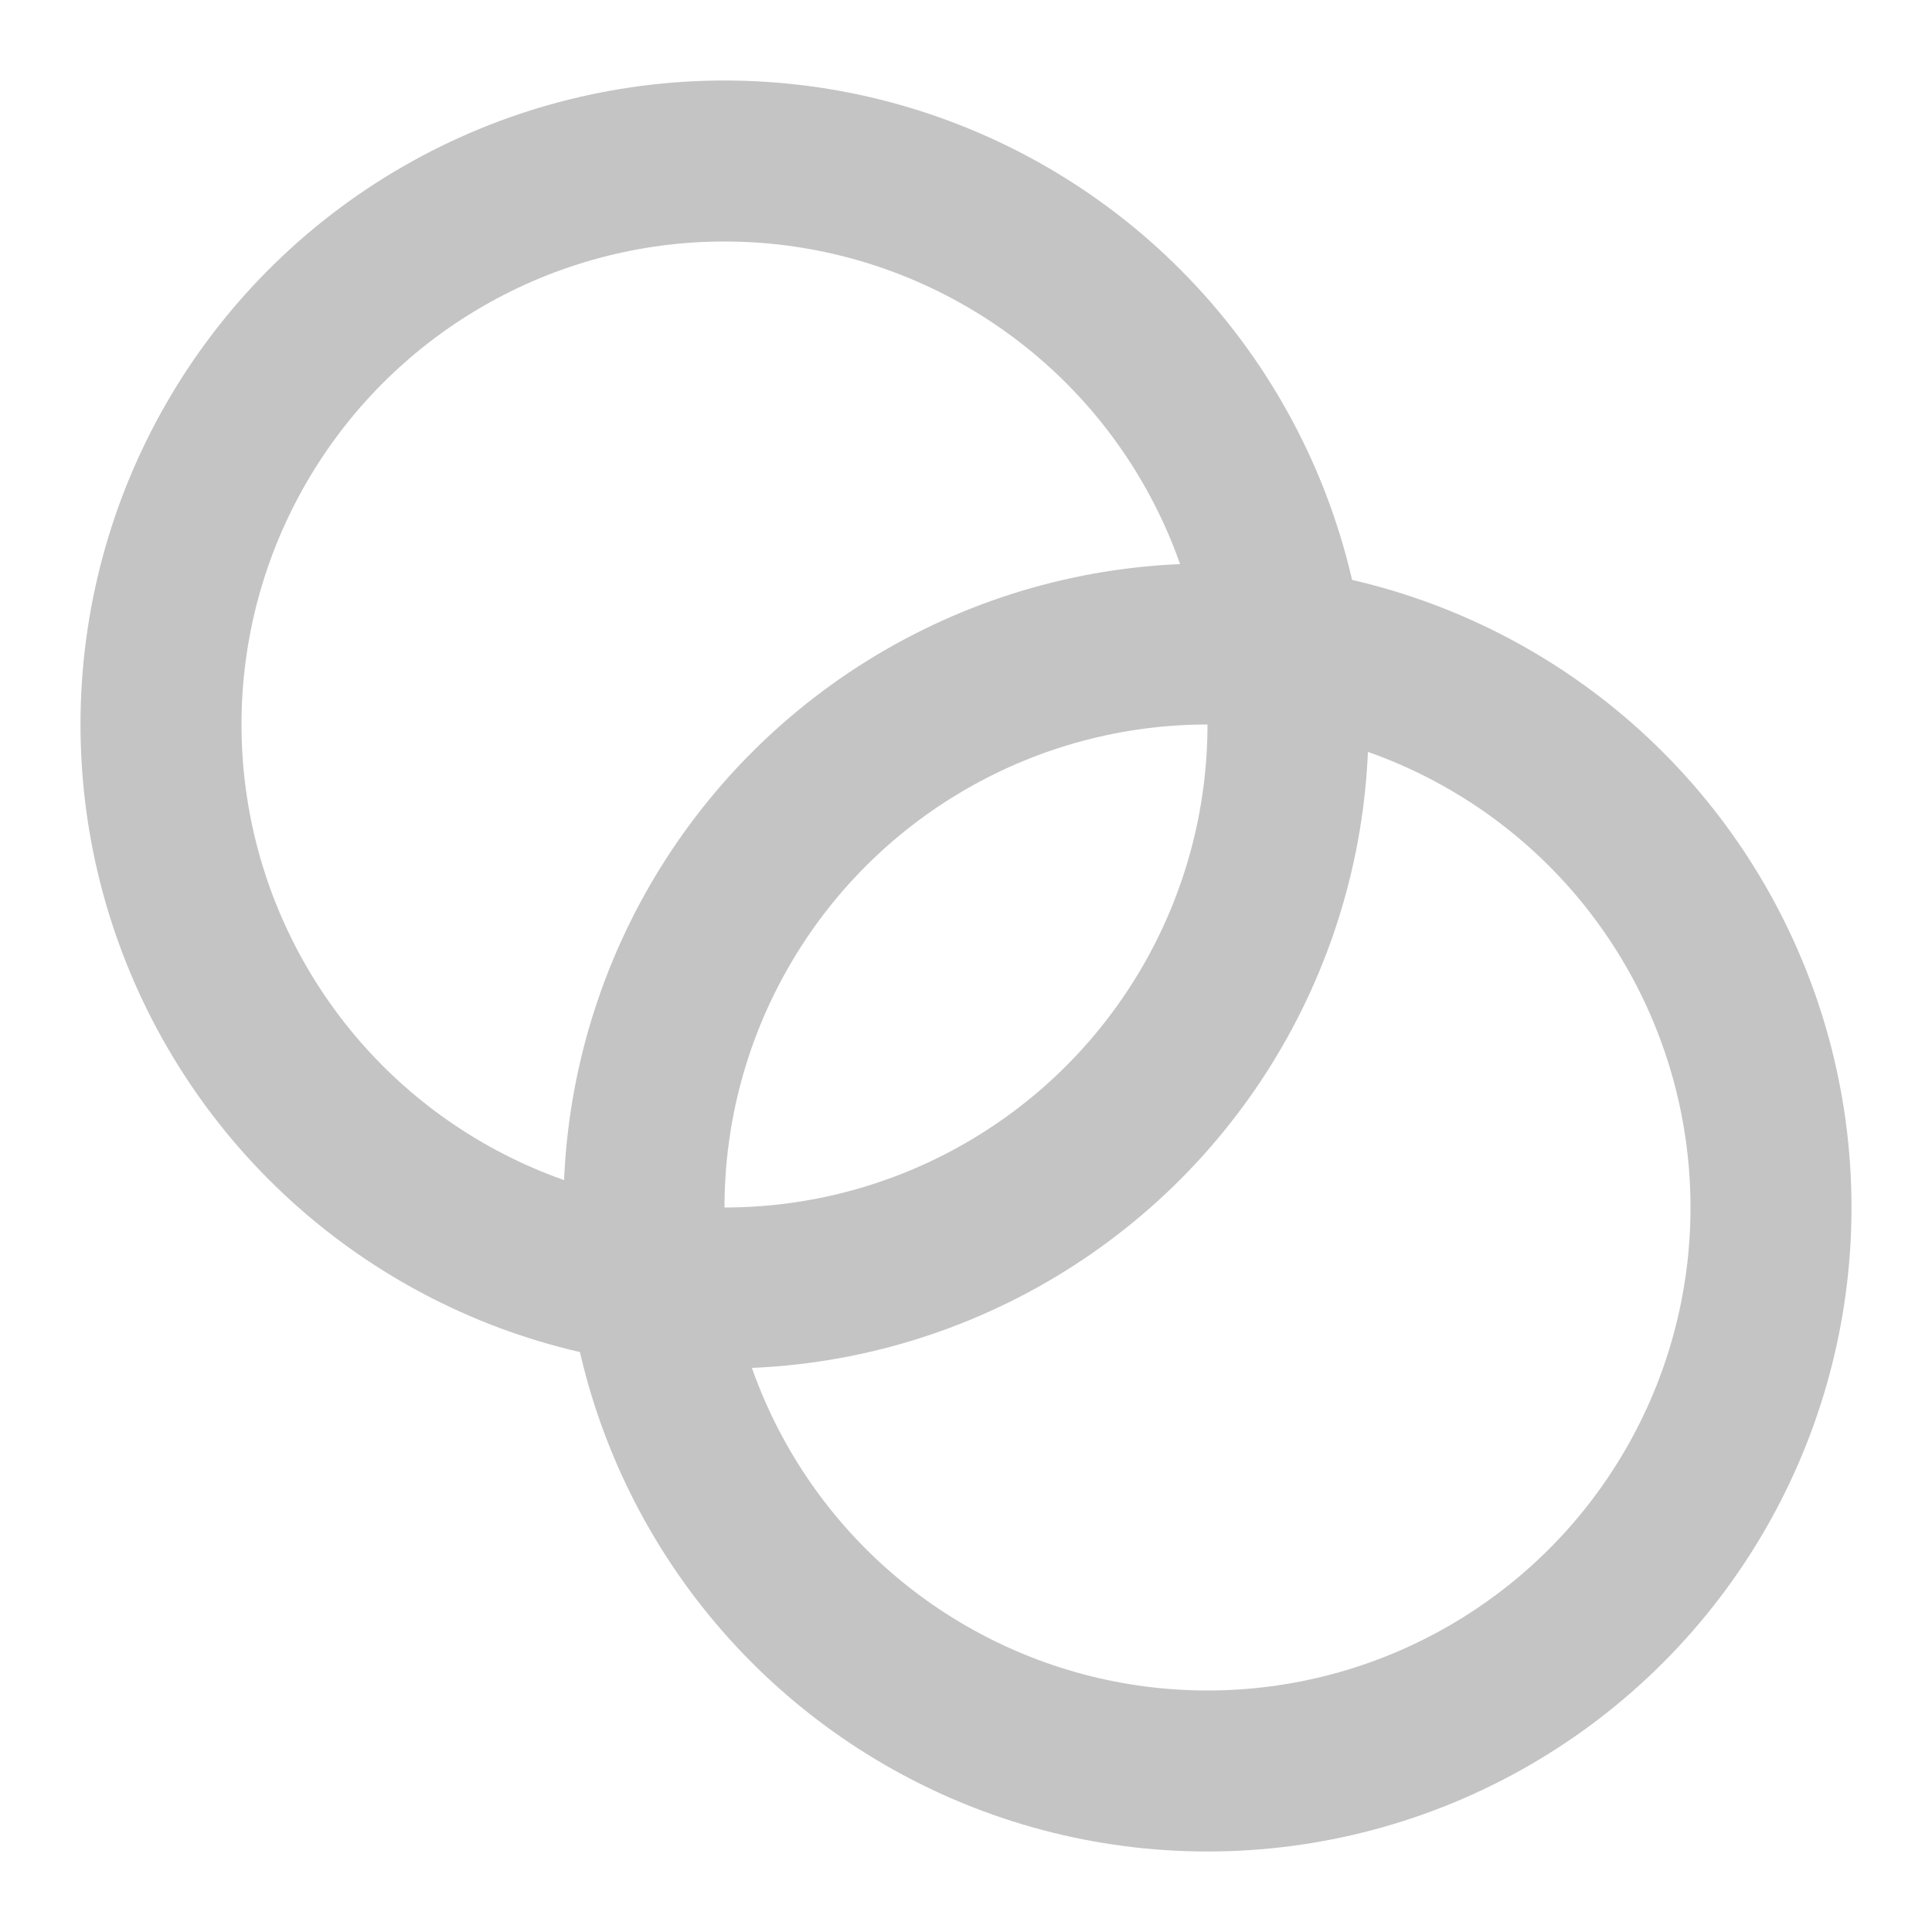
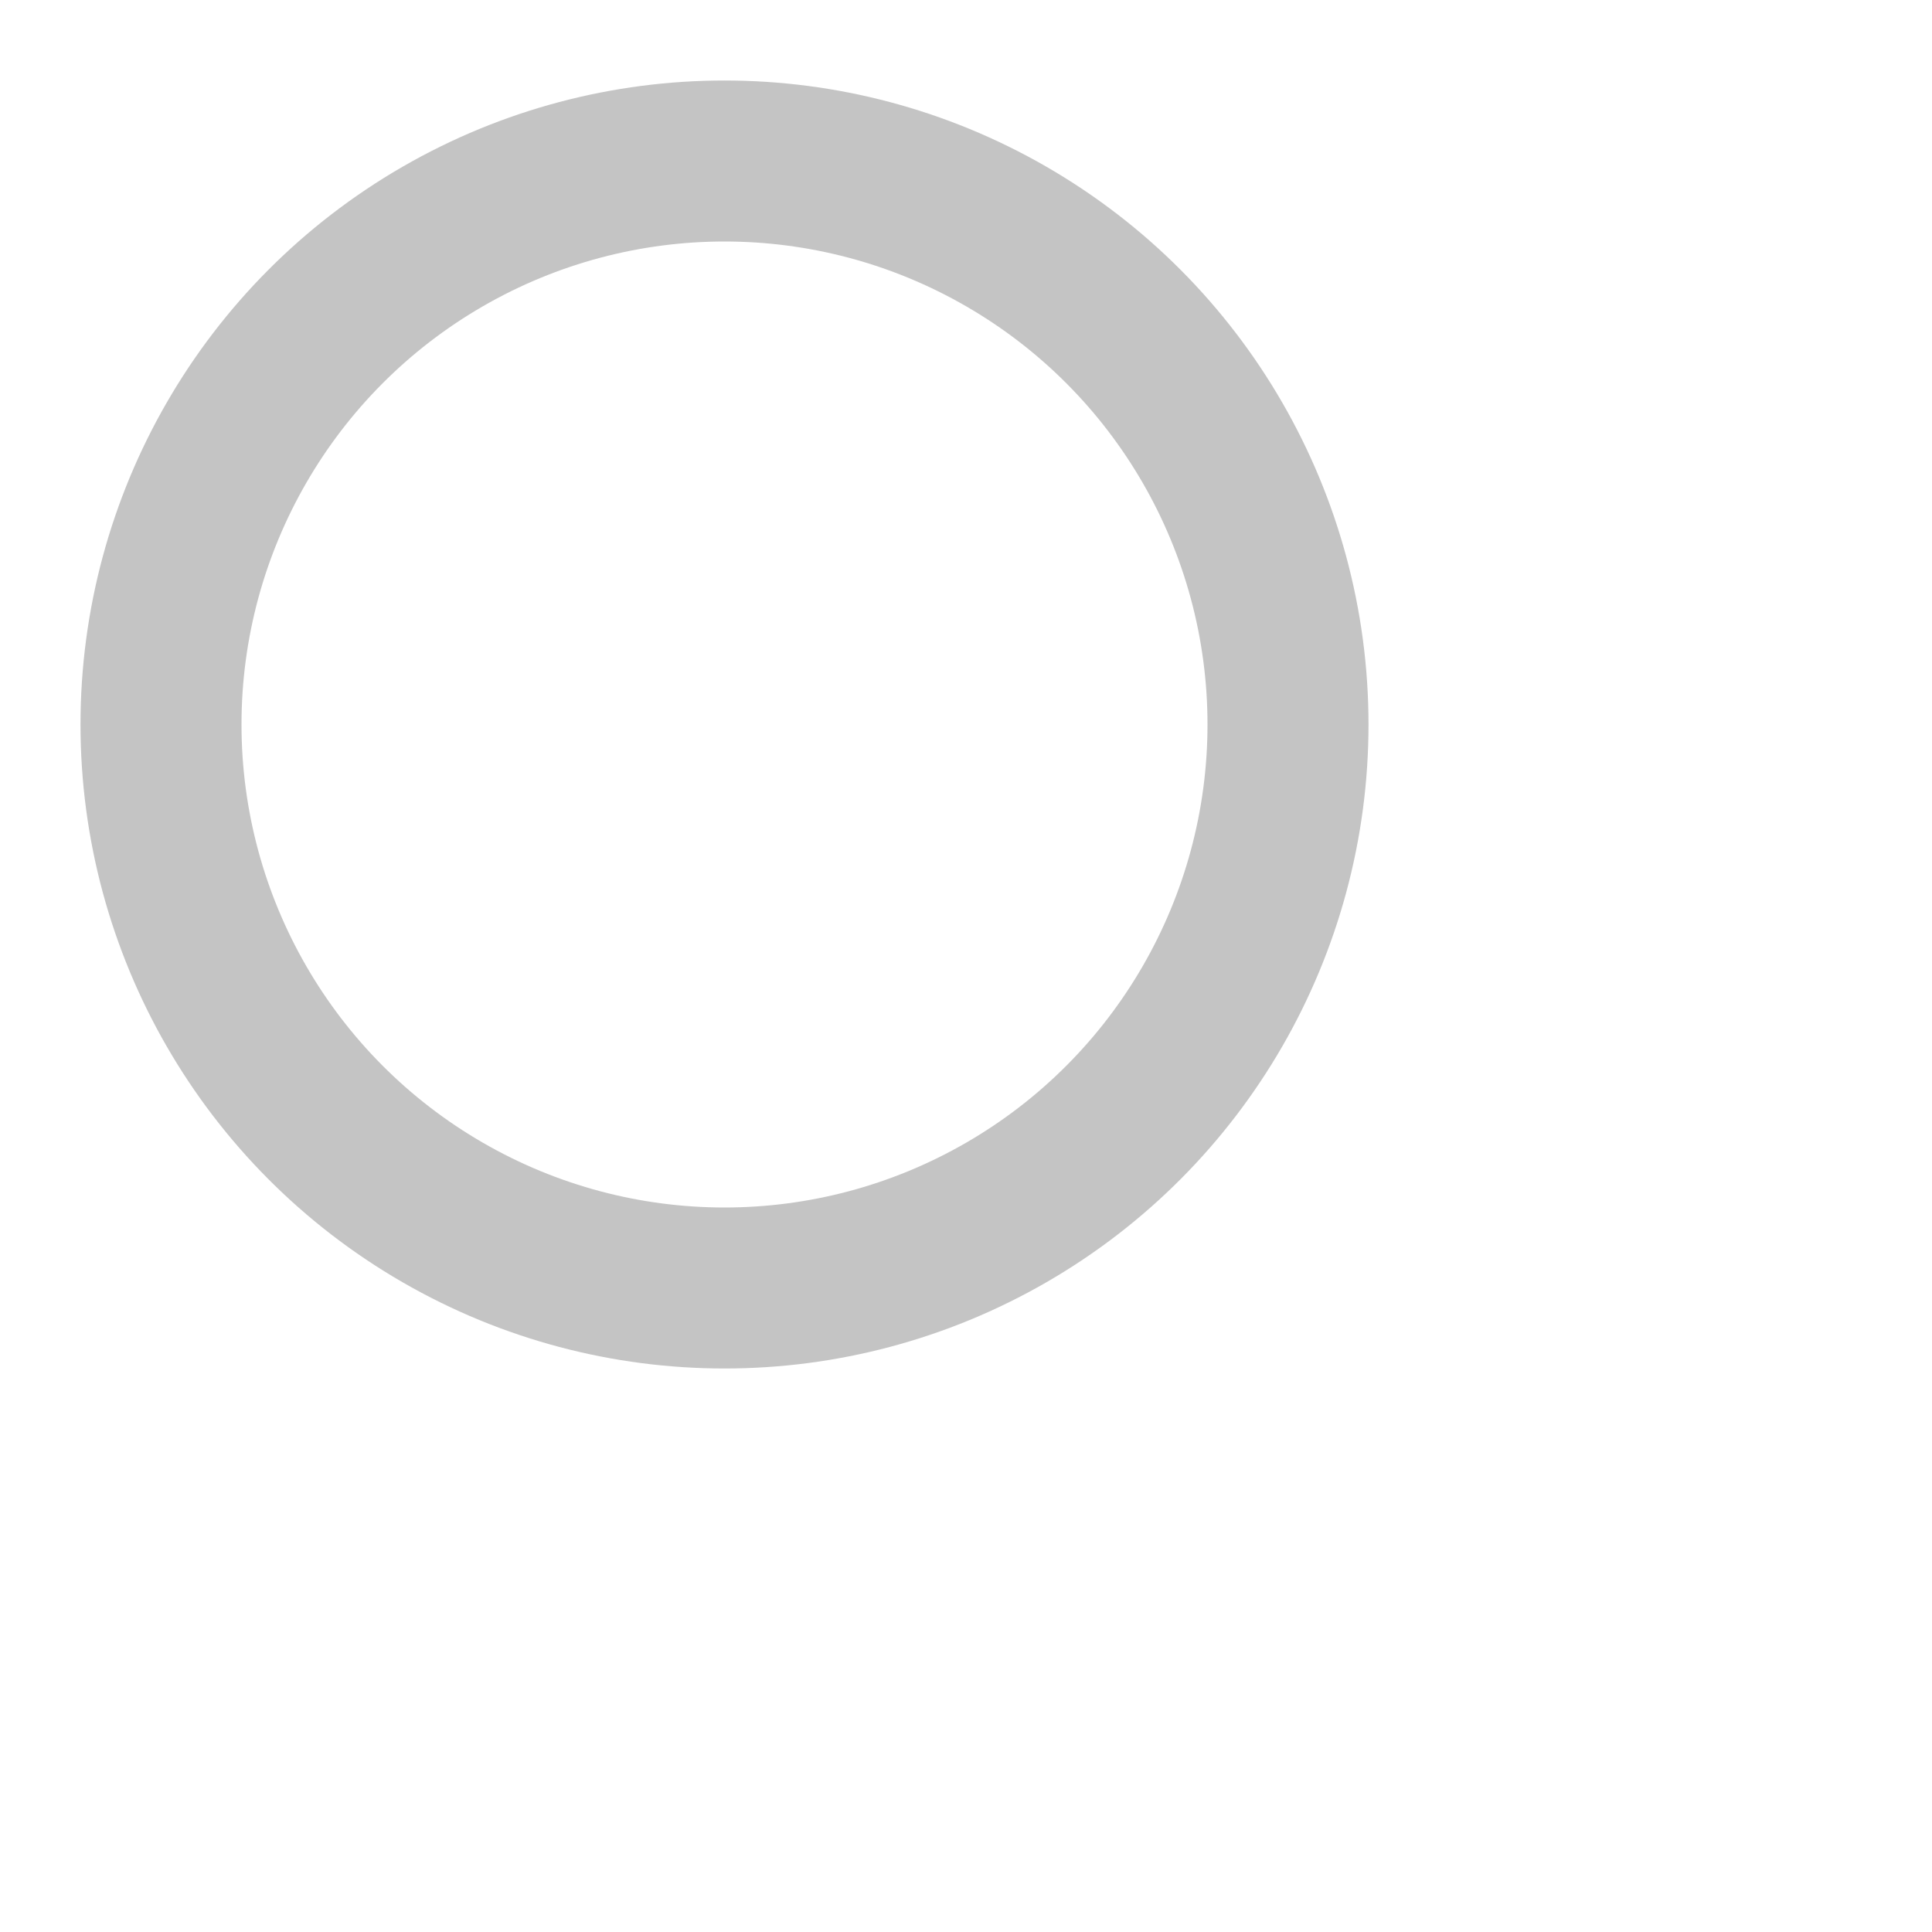
<svg xmlns="http://www.w3.org/2000/svg" width="24" height="24" viewBox="0 0 24 24" fill="none" stroke="#C4C4C4" stroke-width="2" stroke-linecap="round" stroke-linejoin="round" data-class="lucide lucide-blend">
  <circle cx="9" cy="9" r="7" />
-   <circle cx="15" cy="15" r="7" />
</svg>